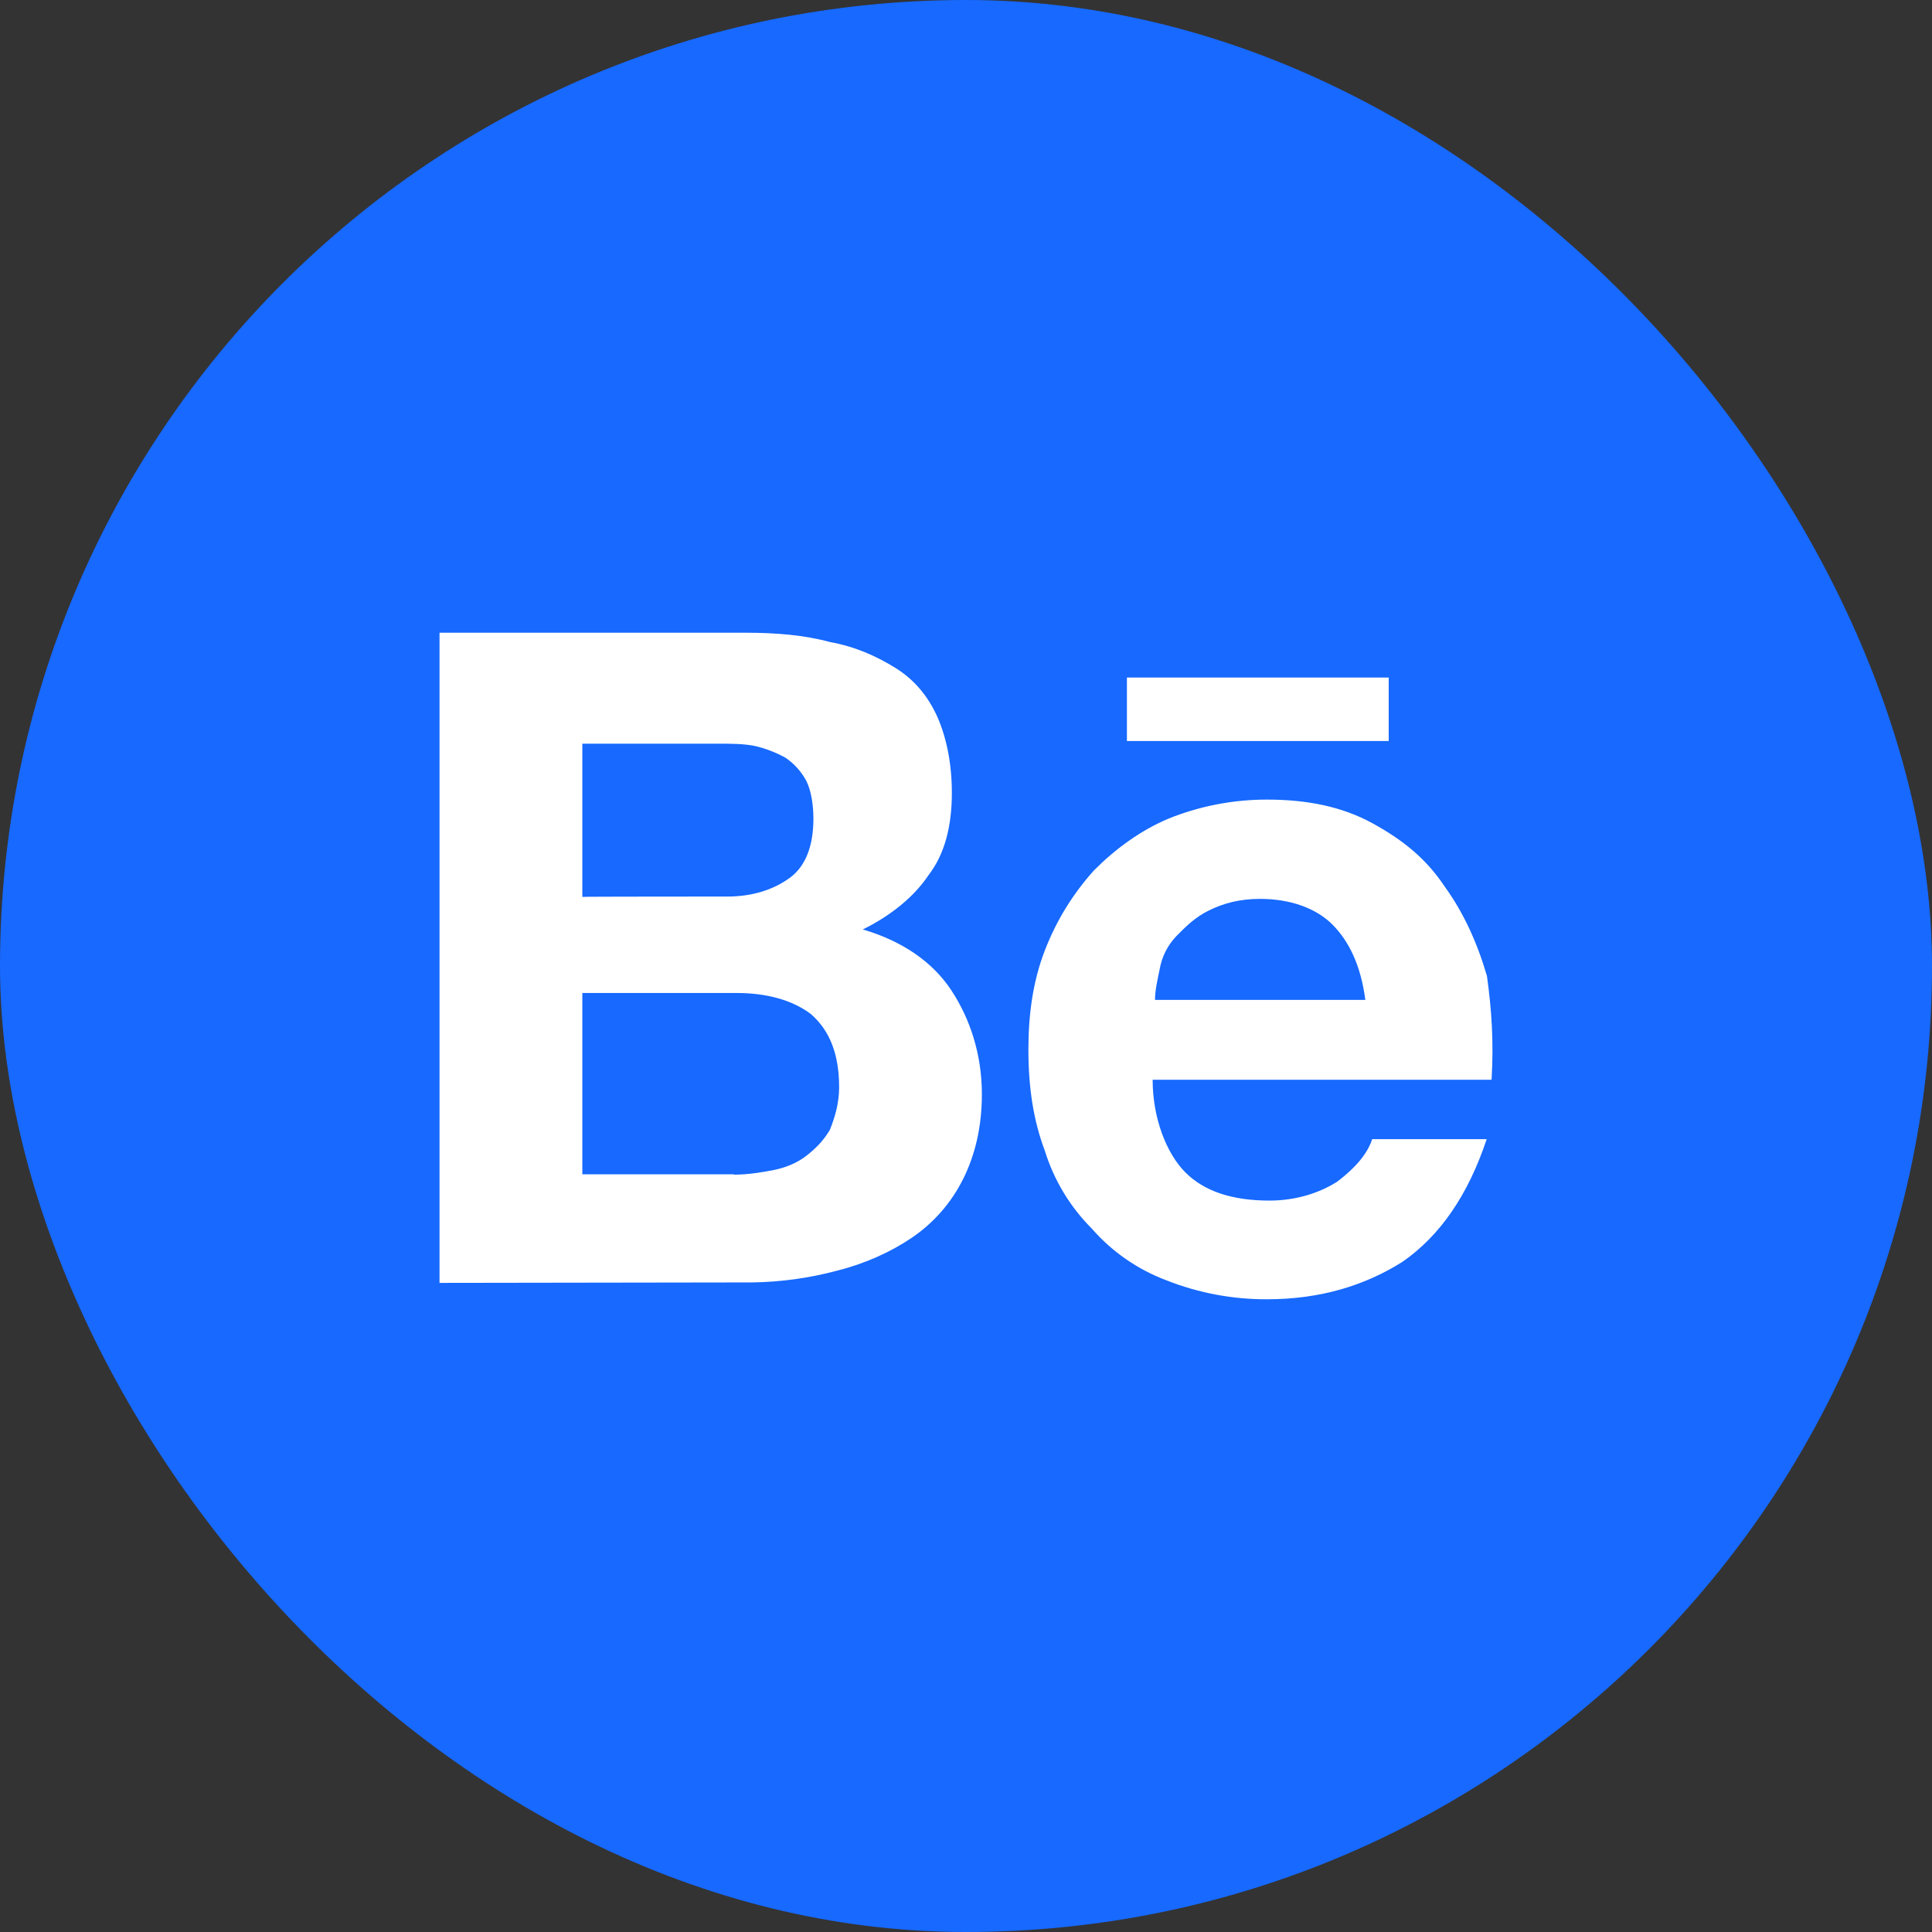
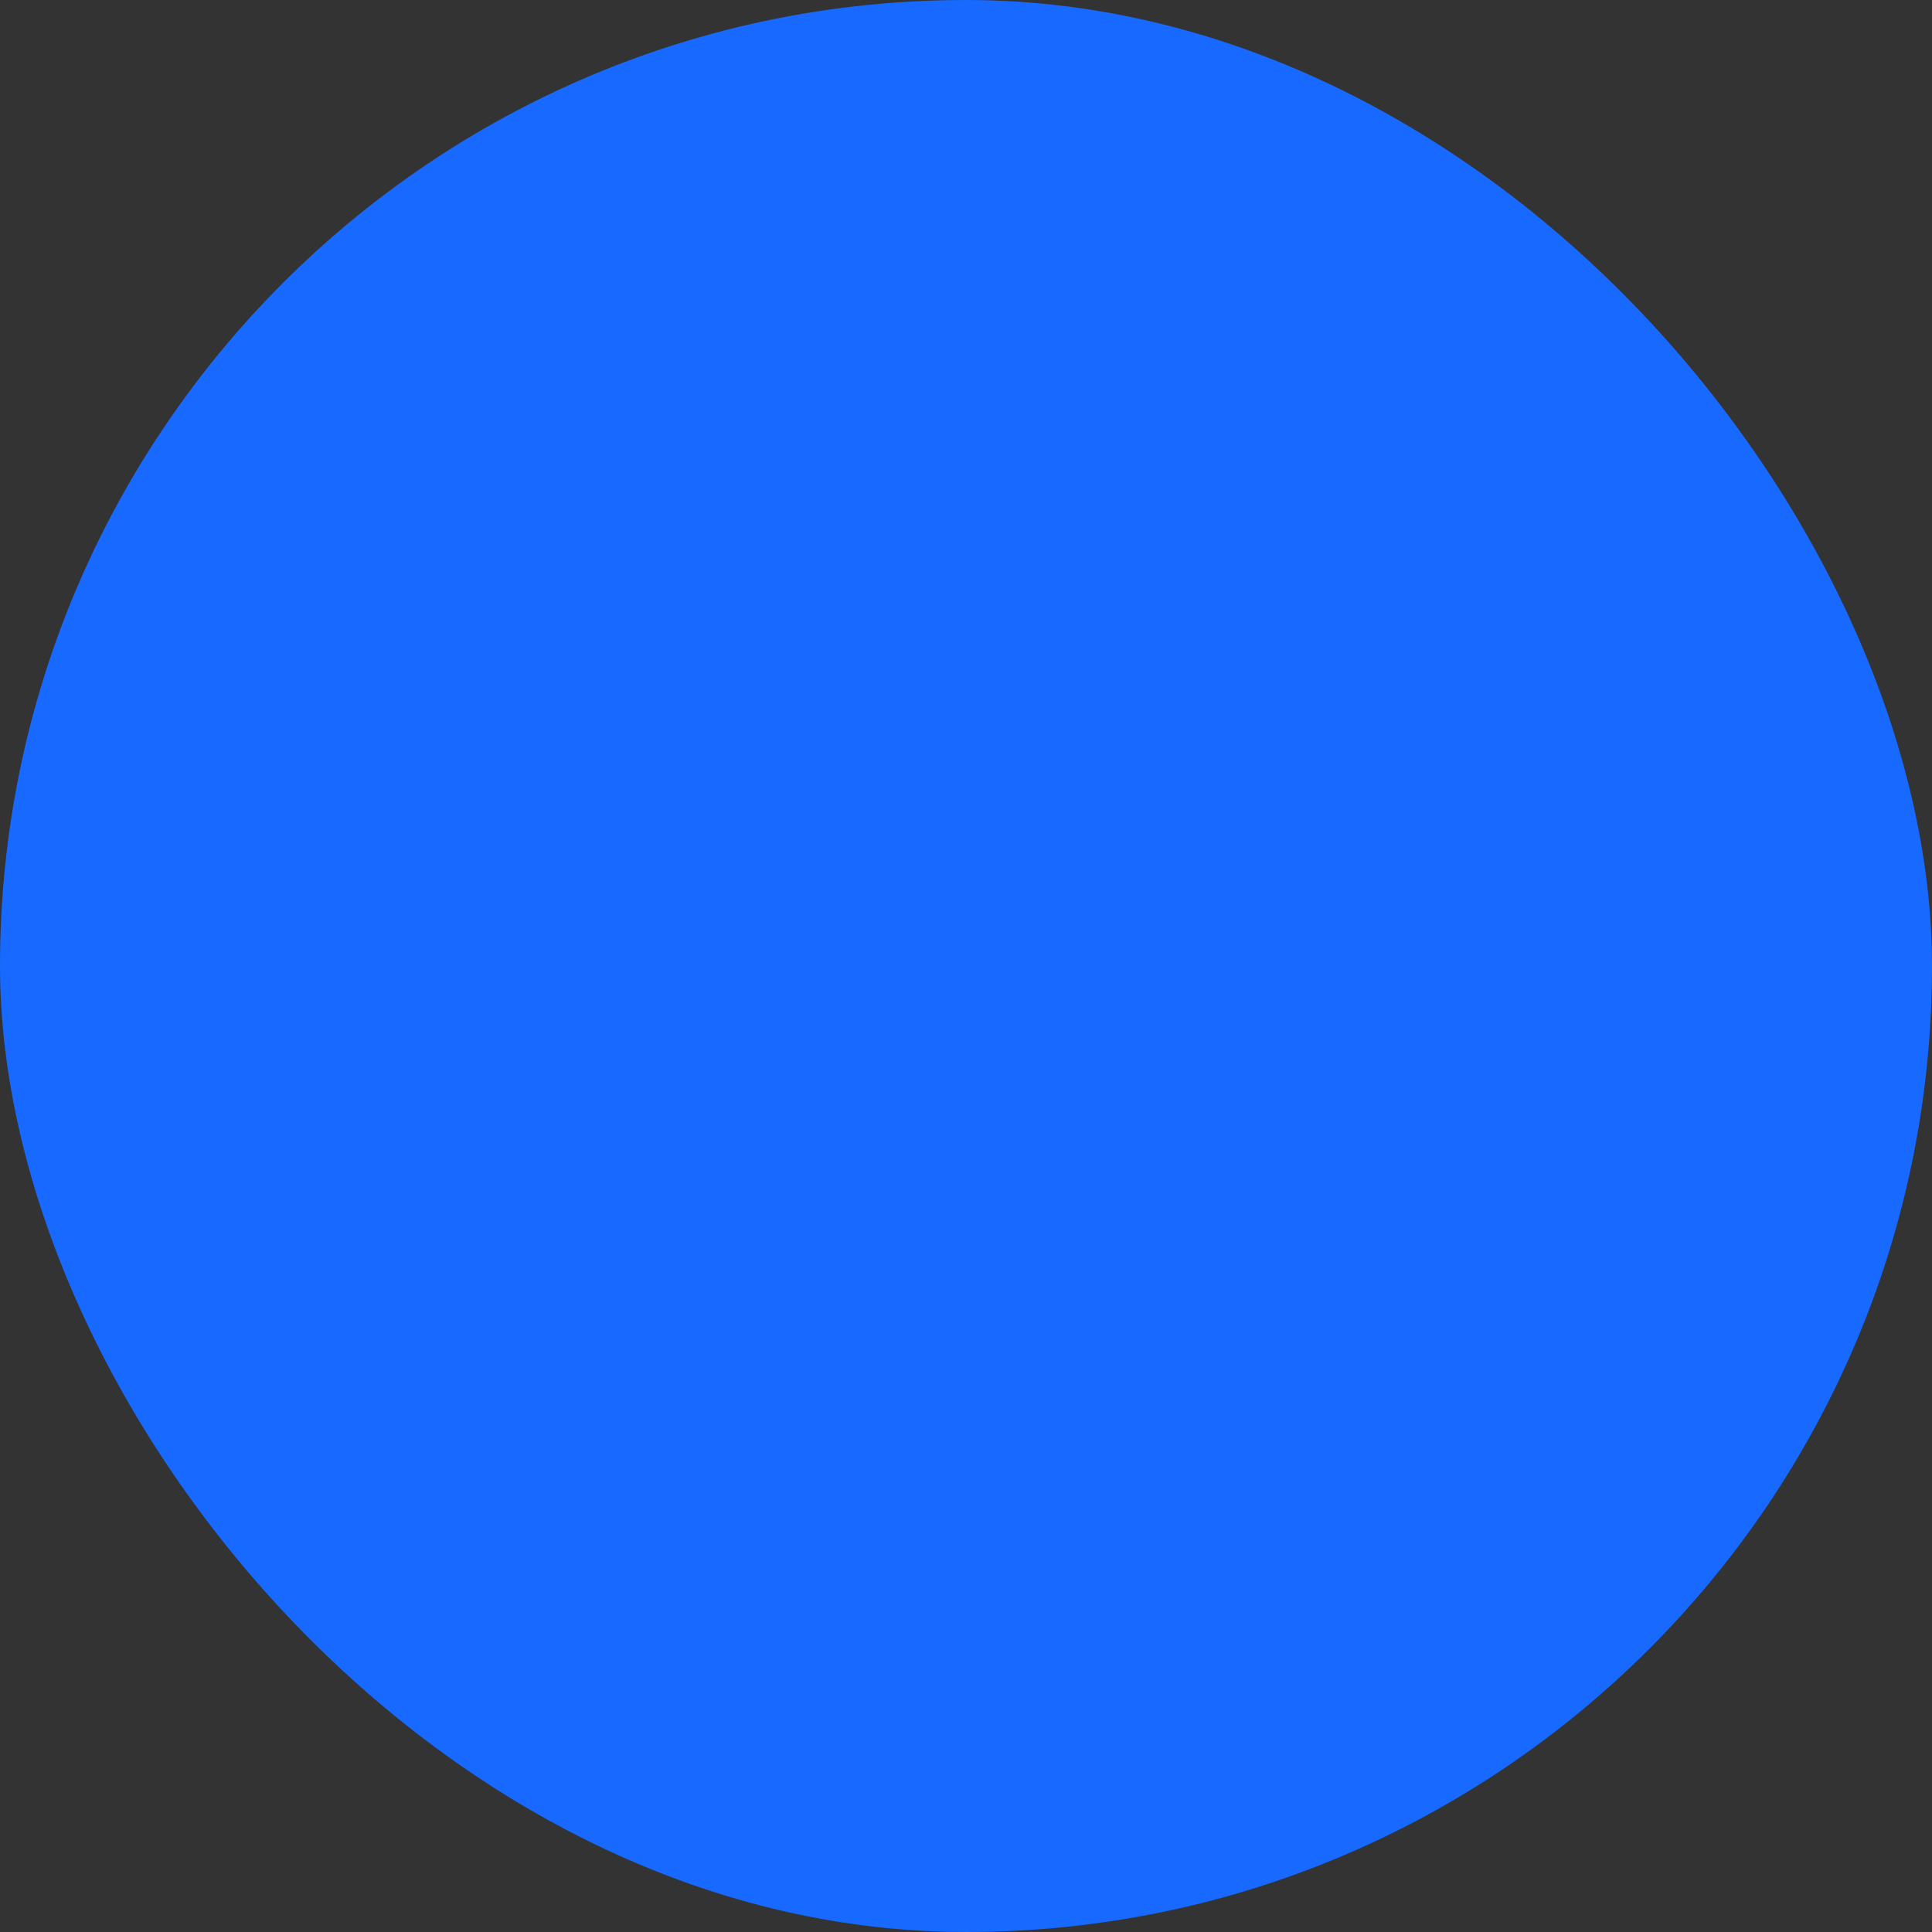
<svg xmlns="http://www.w3.org/2000/svg" width="200" height="200" viewBox="0 0 200 200" fill="none">
  <rect x="0" y="0" width="200" height="200" fill="#333333" stroke="none" />
  <rect width="200" height="200" rx="100" fill="#1769FF" />
-   <path d="M77.206 65.5C80.347 65.5 83.249 65.74 85.912 66.461C88.569 66.942 90.756 67.944 92.698 69.146C94.646 70.354 96.084 72.07 97.065 74.274C98.018 76.471 98.536 79.156 98.536 82.081C98.536 85.486 97.814 88.411 96.111 90.608C94.646 92.805 92.255 94.768 89.319 96.217C93.447 97.425 96.588 99.622 98.502 102.547C100.416 105.472 101.643 109.117 101.643 113.278C101.643 116.683 100.927 119.608 99.701 122.052C98.478 124.512 96.642 126.611 94.374 128.142C92.194 129.618 89.53 130.82 86.628 131.547C83.785 132.304 80.861 132.71 77.921 132.756L45.5 132.804V65.5H77.206ZM75.264 92.811C77.921 92.811 80.101 92.091 81.784 90.855C83.46 89.619 84.203 87.443 84.203 84.765C84.203 83.282 83.964 81.84 83.487 80.872C82.971 79.891 82.222 79.054 81.307 78.435C80.319 77.892 79.262 77.485 78.166 77.227C76.968 76.986 75.741 76.986 74.304 76.986H60.283V92.846C60.283 92.811 75.264 92.811 75.264 92.811ZM75.98 121.599C77.444 121.599 78.882 121.359 80.108 121.119C81.307 120.878 82.533 120.391 83.487 119.636C84.441 118.88 85.19 118.159 85.912 116.958C86.389 115.75 86.866 114.274 86.866 112.557C86.866 109.152 85.912 106.708 83.964 104.991C82.022 103.515 79.359 102.794 76.218 102.794H60.283V121.565H75.986L75.98 121.599ZM122.701 121.359C124.649 123.316 127.544 124.284 131.407 124.284C134.064 124.284 136.489 123.556 138.438 122.32C140.379 120.844 141.571 119.395 142.048 117.926H153.902C151.954 123.769 149.052 127.929 145.196 130.614C141.34 133.051 136.728 134.5 131.162 134.5C127.603 134.516 124.073 133.852 120.759 132.543C117.777 131.426 115.115 129.581 113.013 127.174C110.771 124.93 109.106 122.167 108.162 119.128C106.97 115.962 106.459 112.557 106.459 108.637C106.459 104.991 106.936 101.551 108.162 98.386C109.389 95.228 111.065 92.537 113.251 90.1C115.431 87.903 118.095 85.939 120.997 84.731C124.233 83.432 127.686 82.768 131.169 82.774C135.297 82.774 138.915 83.495 142.055 85.211C145.189 86.928 147.621 88.864 149.563 91.788C151.504 94.466 152.942 97.631 153.93 101.043C154.406 104.449 154.645 107.882 154.406 111.774H119.321C119.321 115.757 120.752 119.395 122.701 121.359ZM137.961 95.736C136.258 94.02 133.587 93.052 130.446 93.052C128.266 93.052 126.591 93.532 125.126 94.26C123.661 94.981 122.701 95.977 121.747 96.938C120.856 97.88 120.264 99.068 120.044 100.35C119.798 101.551 119.567 102.547 119.567 103.508H141.34C140.863 99.897 139.644 97.453 137.961 95.736ZM116.658 70.141H143.758V76.712H116.658V70.141Z" fill="white" />
</svg>